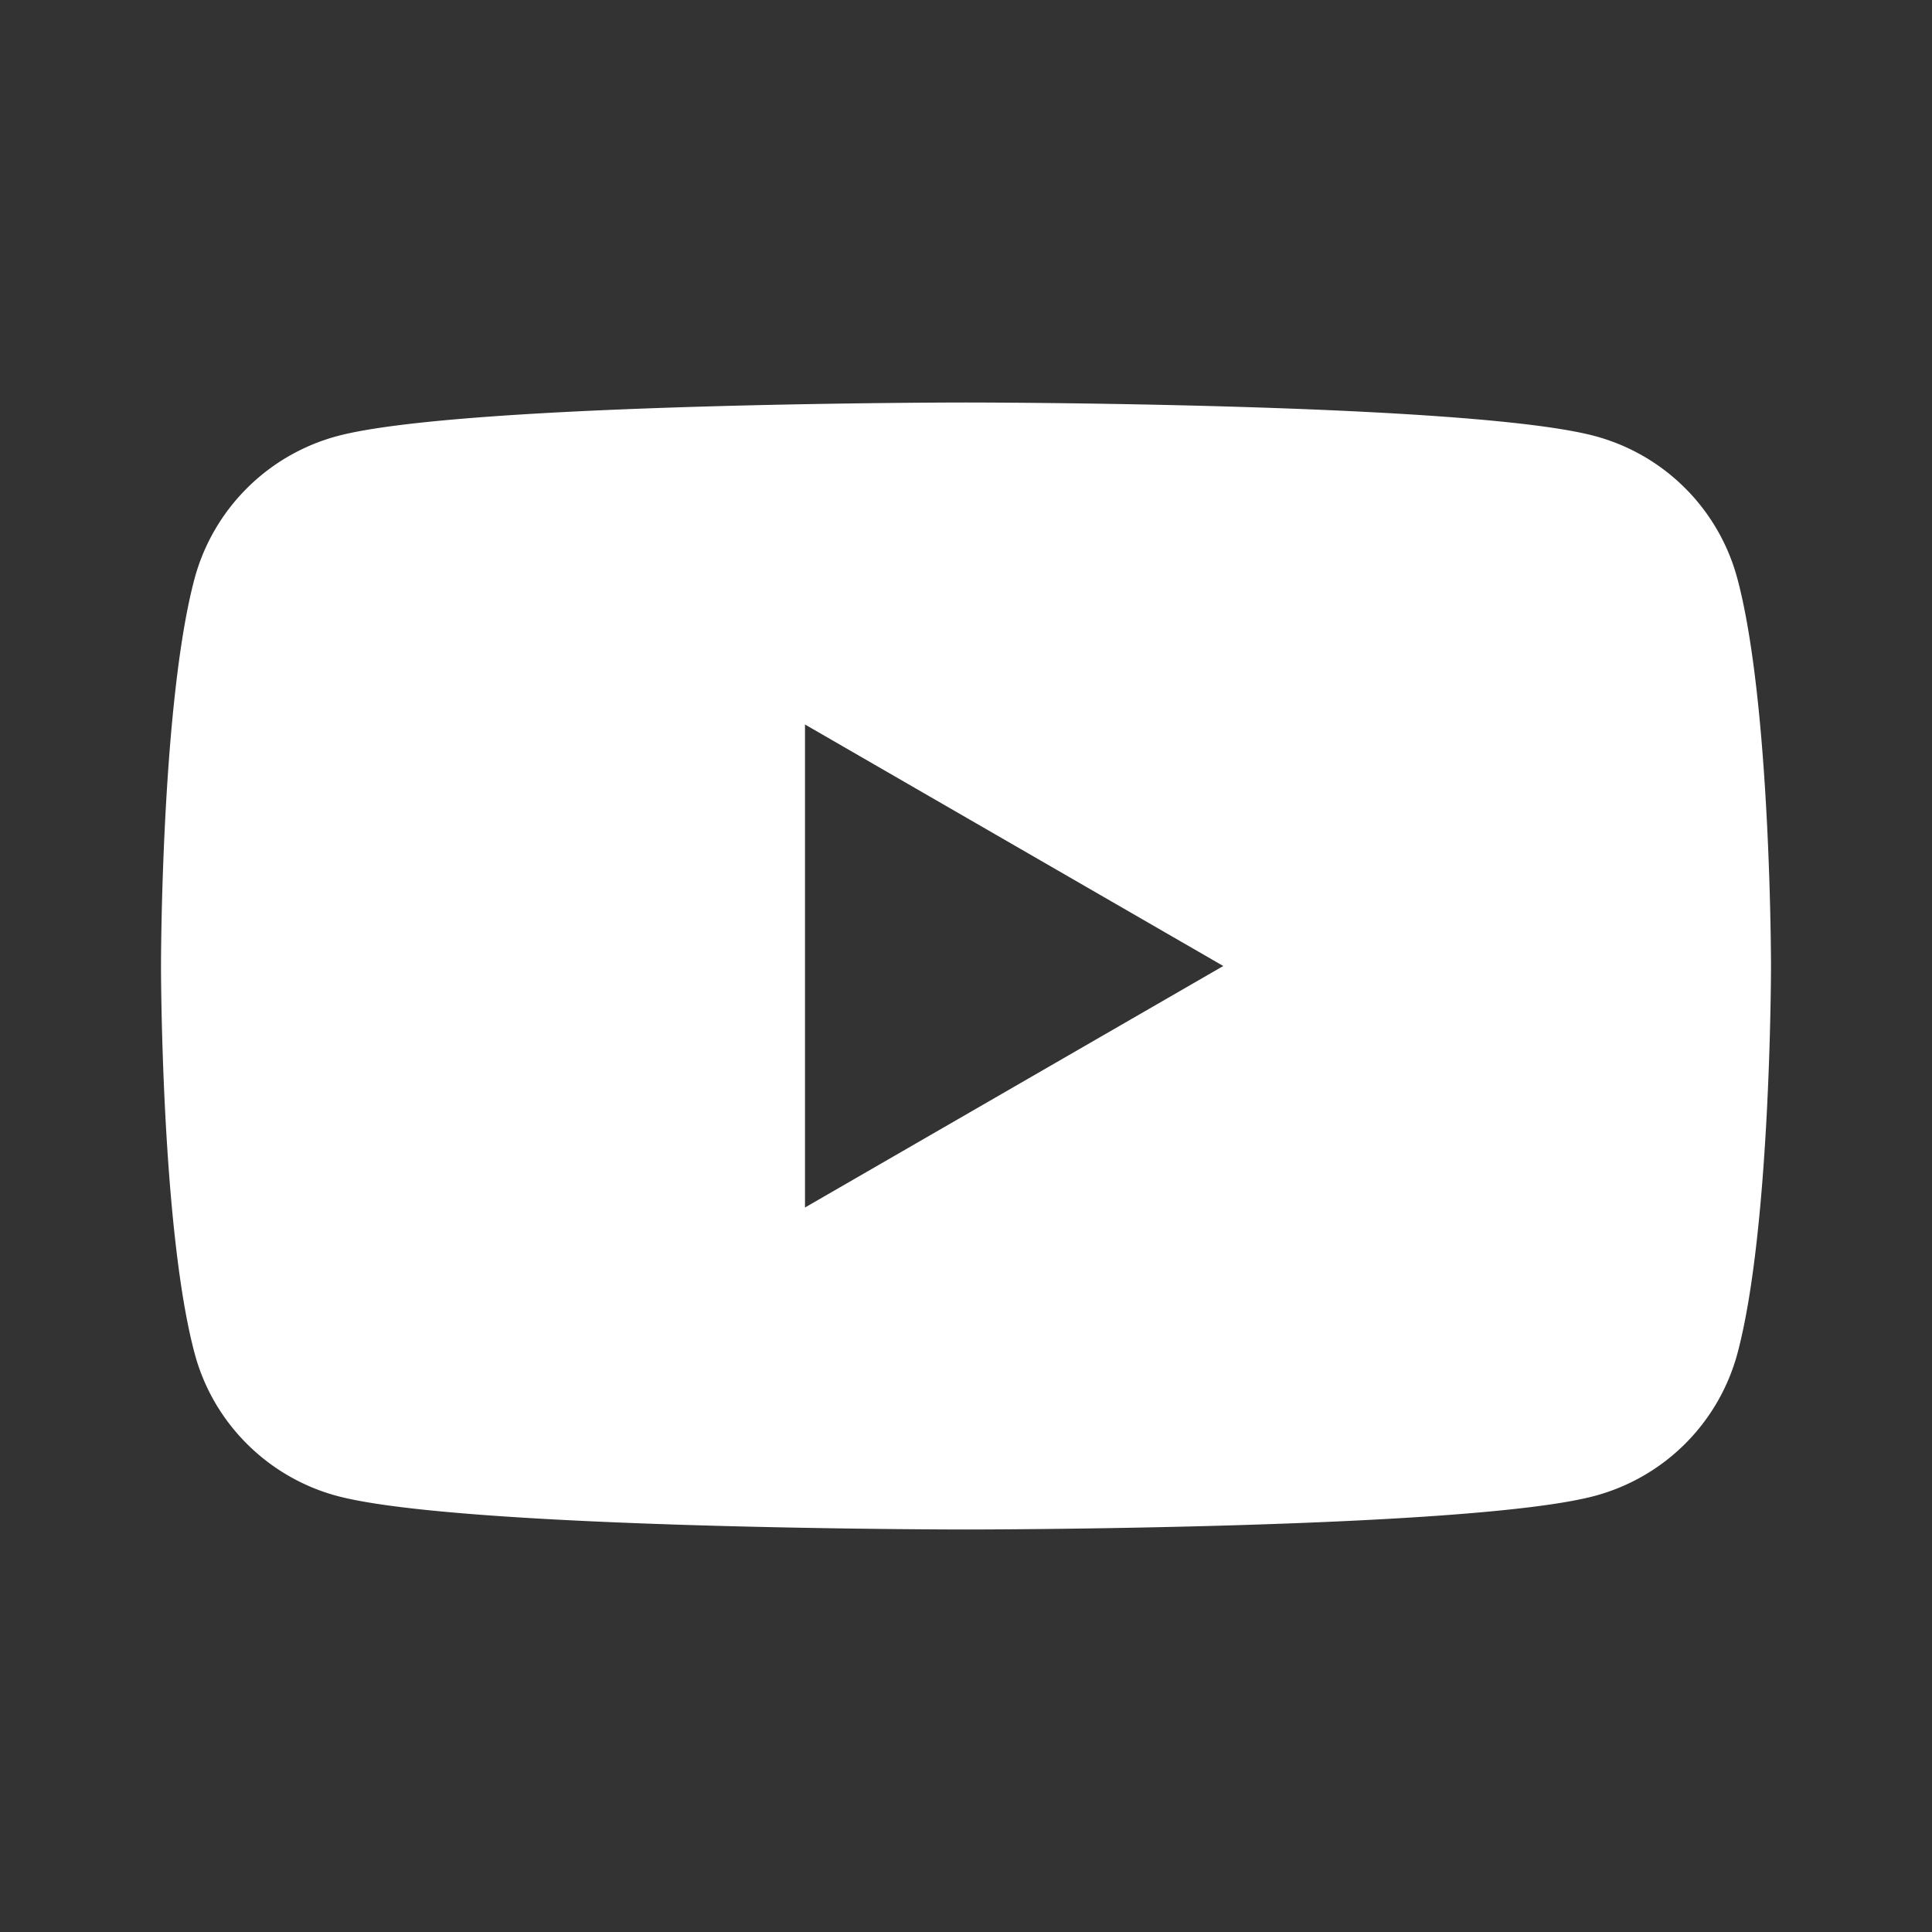
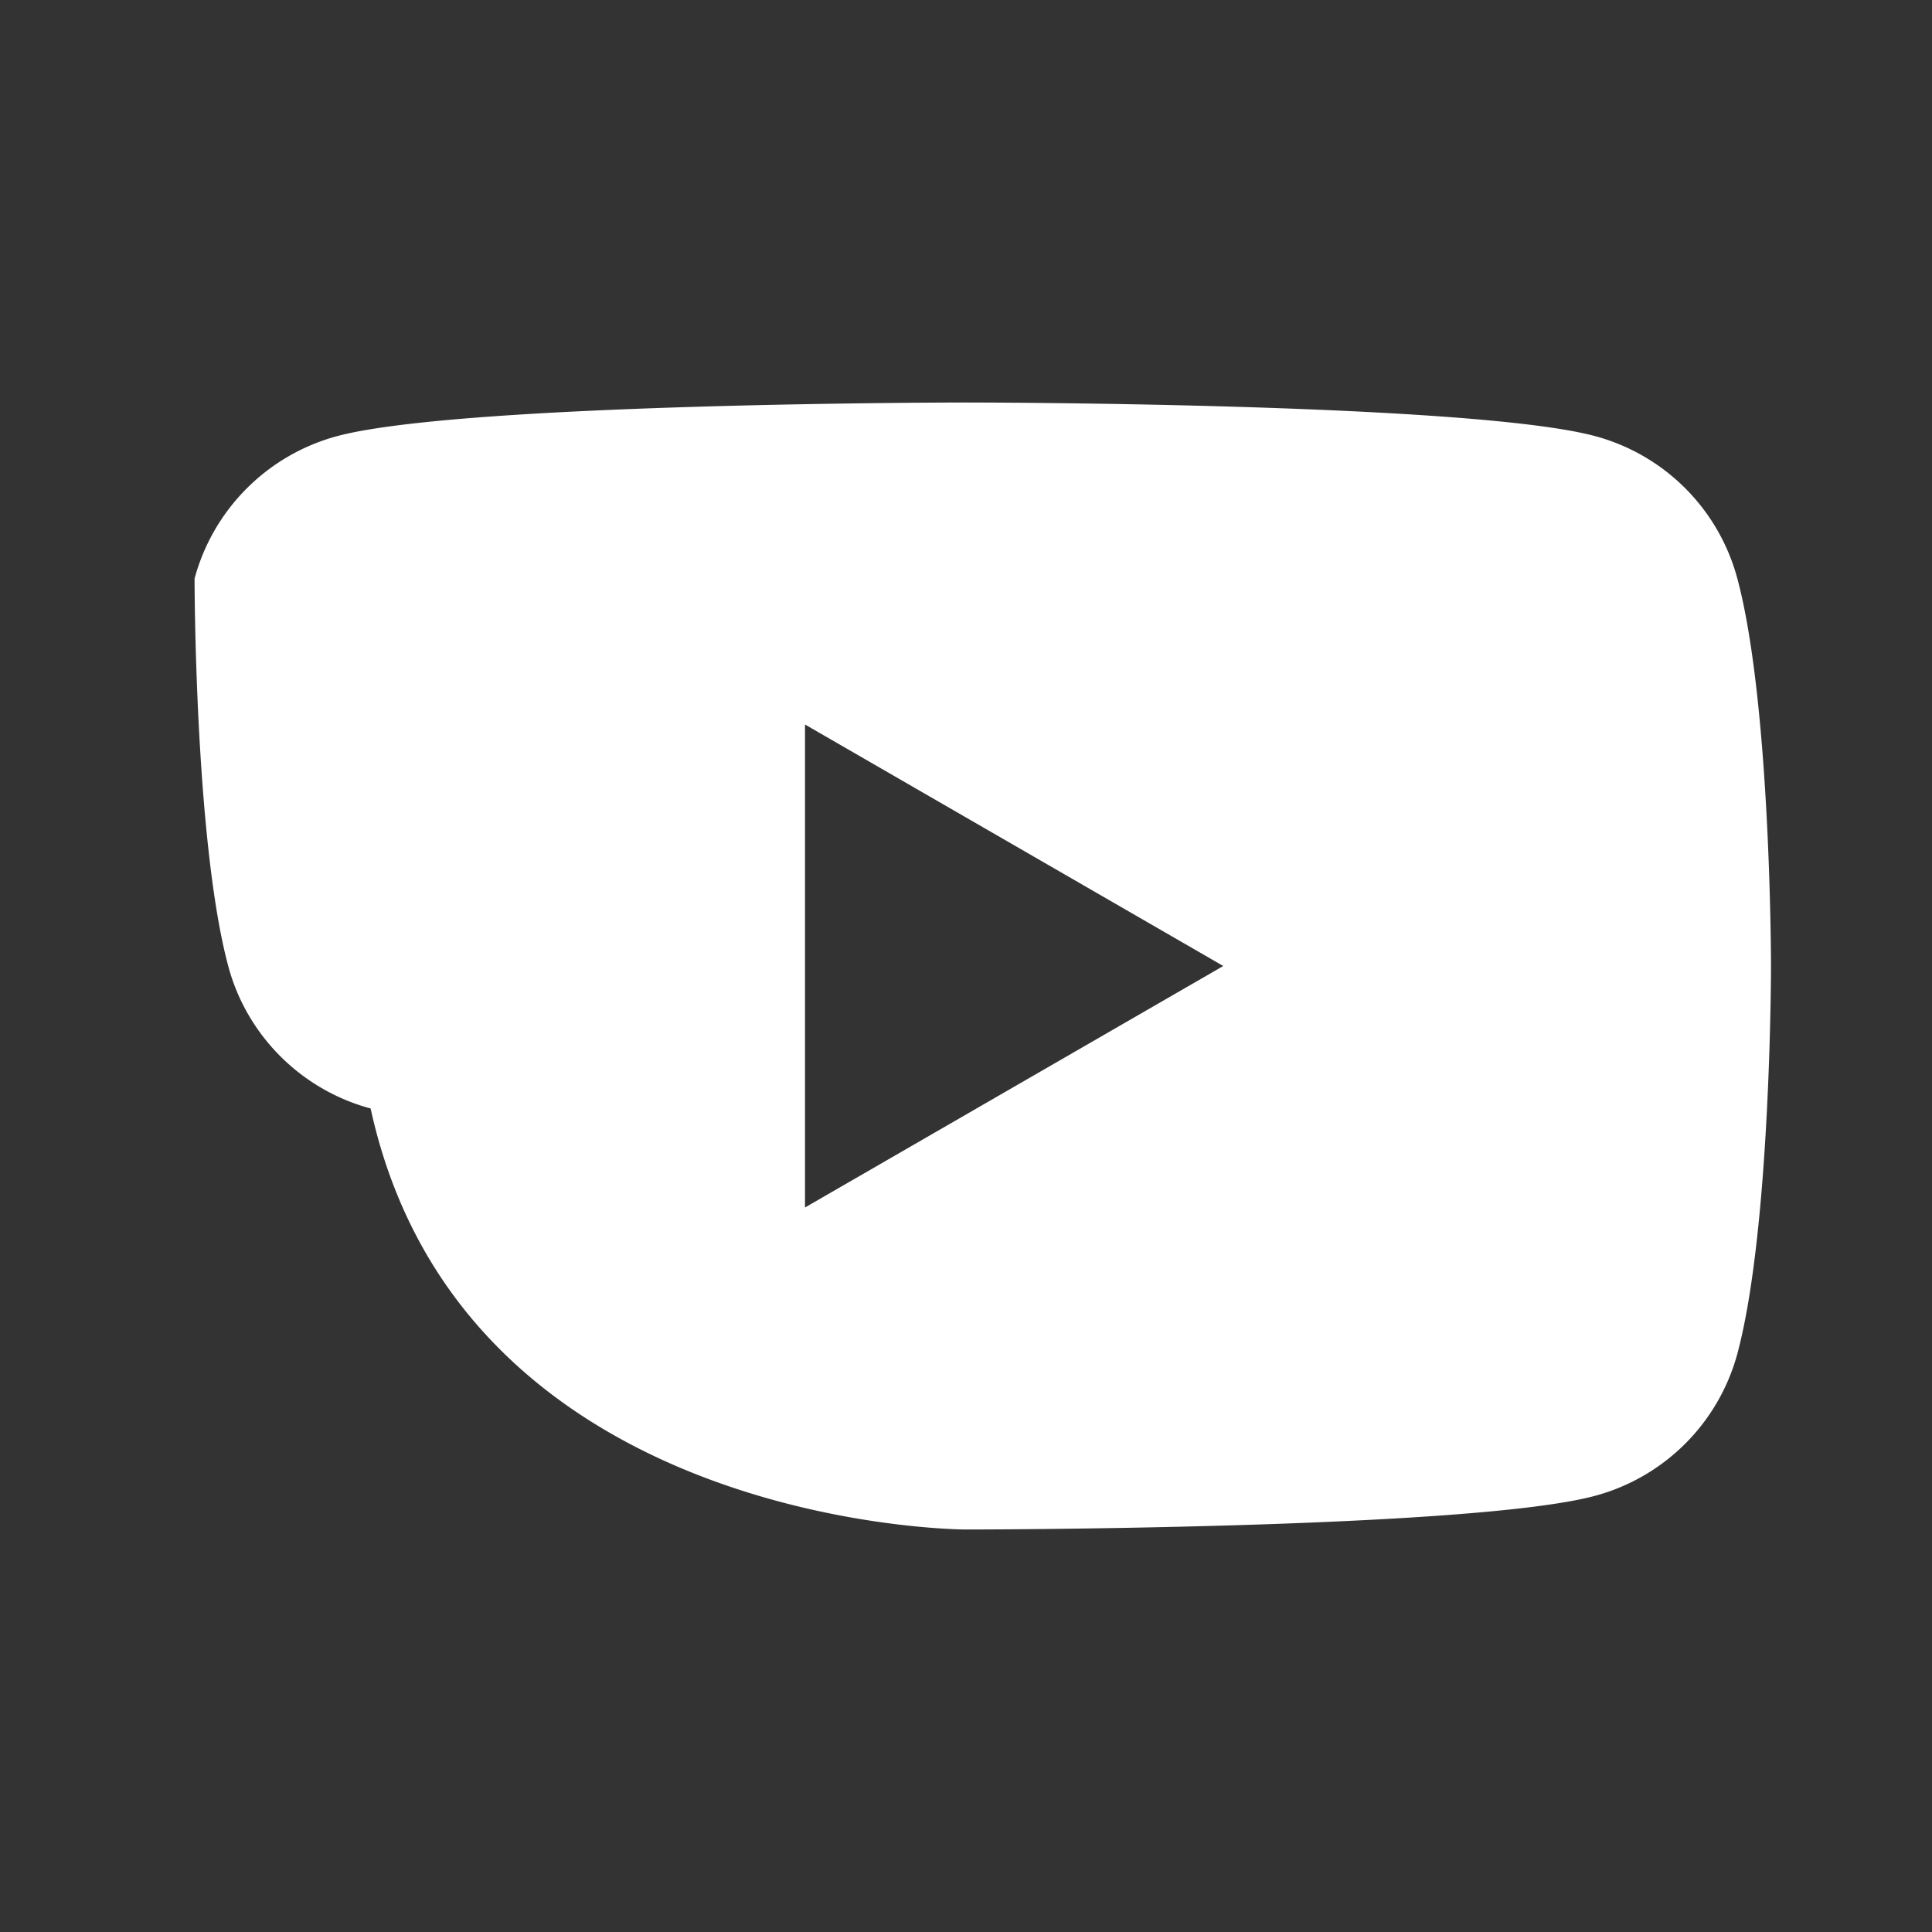
<svg xmlns="http://www.w3.org/2000/svg" width="24" height="24" fill="none">
  <rect width="100%" height="100%" fill="#333333" stroke="none" />
-   <path d="M21.582 7.187a2.504 2.504 0 0 0-1.769-1.77C18.253 5 12 5 12 5s-6.253 0-7.813.418a2.512 2.512 0 0 0-1.77 1.769C2 8.747 2 12 2 12s0 3.253.418 4.813c.229.86.906 1.538 1.769 1.77C5.747 19 12 19 12 19s6.253 0 7.813-.418a2.508 2.508 0 0 0 1.77-1.769C22 15.253 22 12 22 12s0-3.253-.418-4.813ZM10 15V9l5.196 3L10 15Z" fill="#fff" />
+   <path d="M21.582 7.187a2.504 2.504 0 0 0-1.769-1.77C18.253 5 12 5 12 5s-6.253 0-7.813.418a2.512 2.512 0 0 0-1.77 1.769s0 3.253.418 4.813c.229.86.906 1.538 1.769 1.77C5.747 19 12 19 12 19s6.253 0 7.813-.418a2.508 2.508 0 0 0 1.77-1.769C22 15.253 22 12 22 12s0-3.253-.418-4.813ZM10 15V9l5.196 3L10 15Z" fill="#fff" />
</svg>